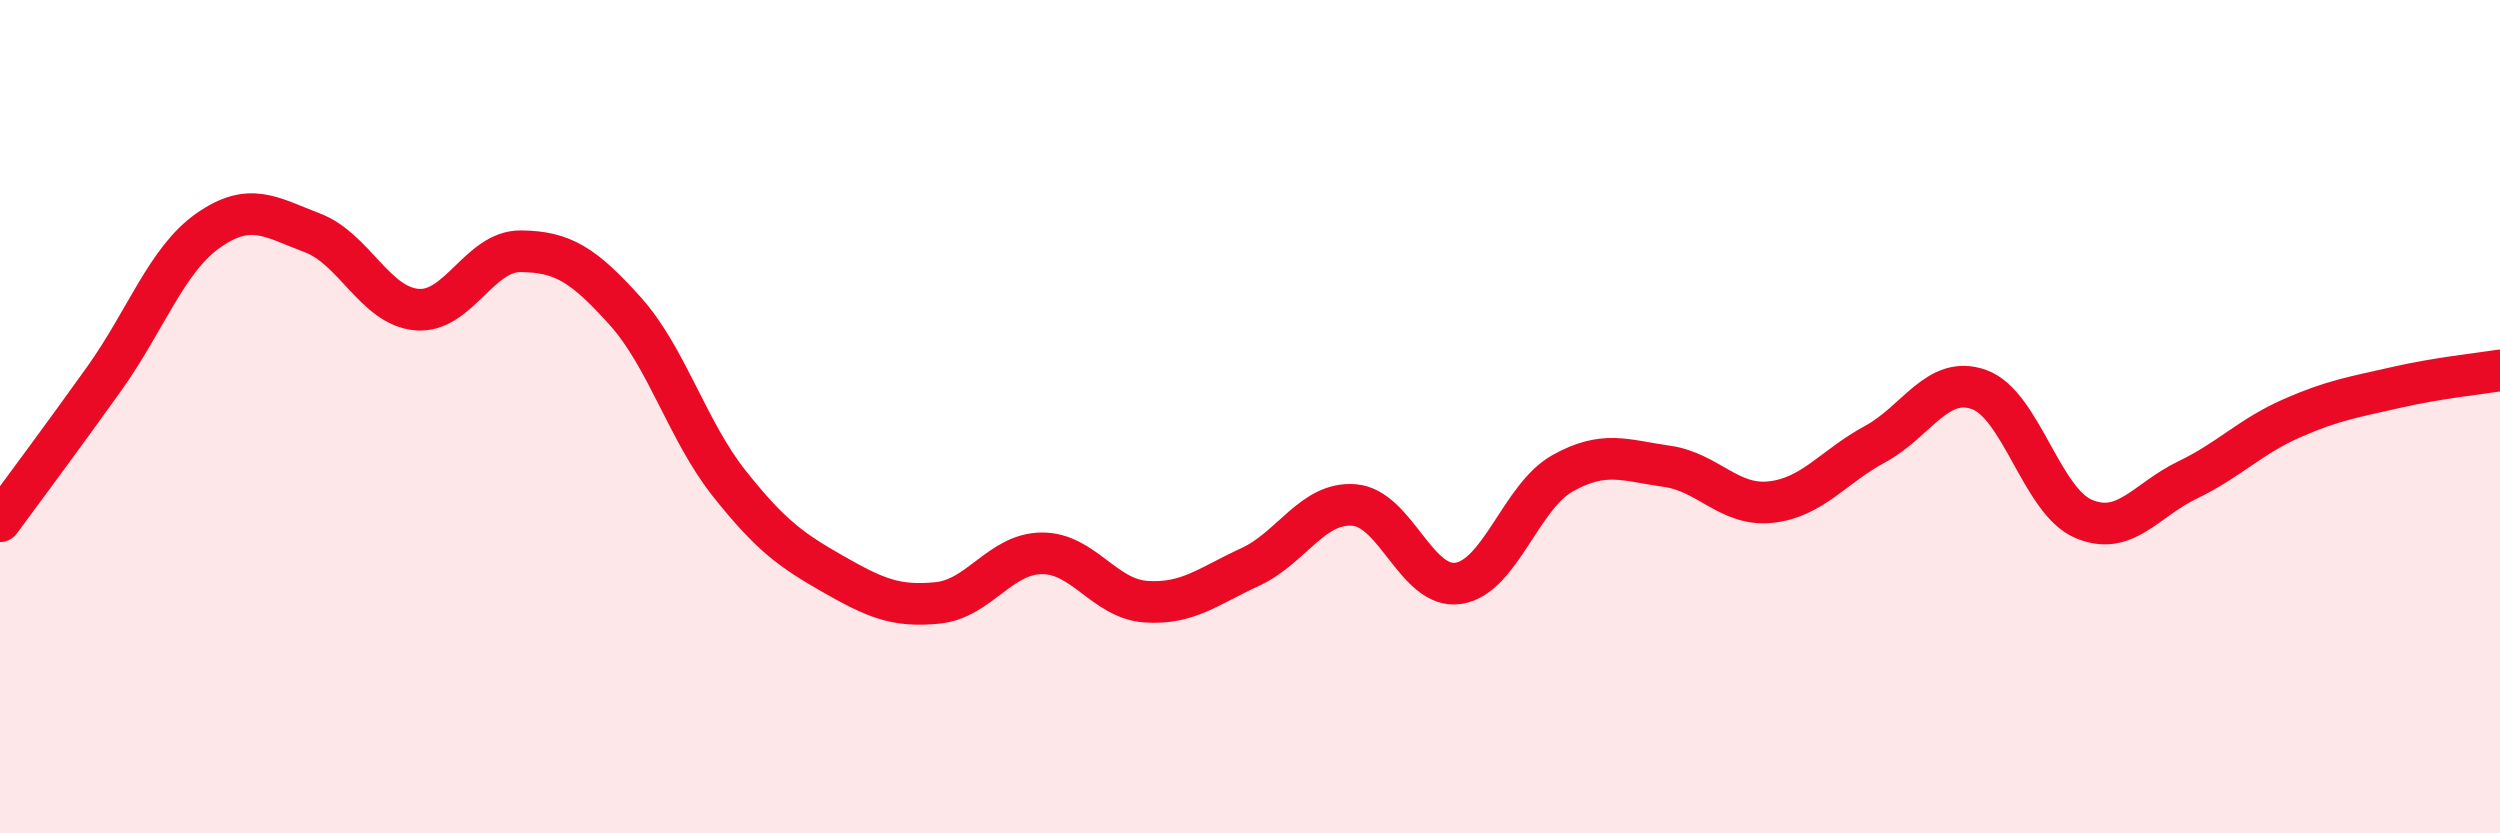
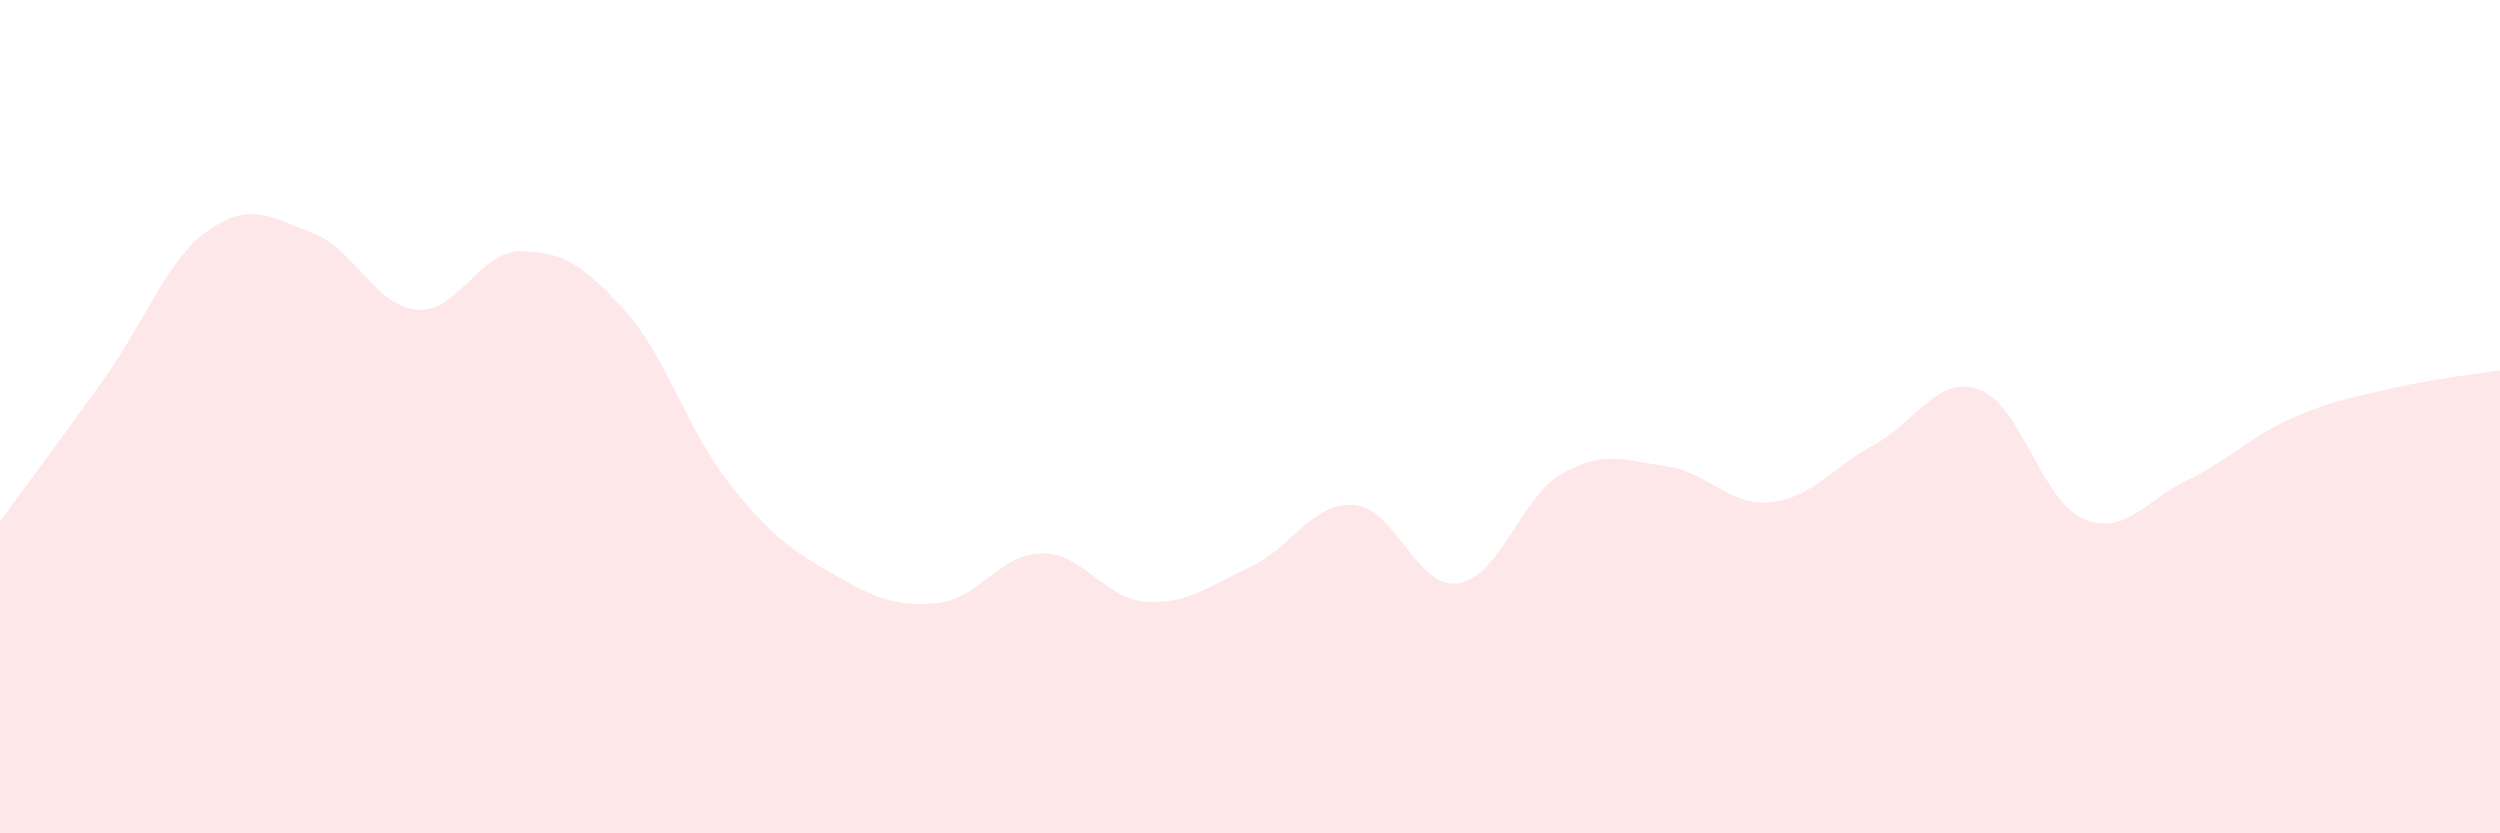
<svg xmlns="http://www.w3.org/2000/svg" width="60" height="20" viewBox="0 0 60 20">
  <path d="M 0,12.51 C 0.5,11.83 1.5,10.49 2.5,9.09 C 3.5,7.69 4,6.23 5,5.53 C 6,4.83 6.5,5.21 7.5,5.59 C 8.5,5.97 9,7.34 10,7.43 C 11,7.52 11.5,6.02 12.5,6.03 C 13.5,6.04 14,6.35 15,7.46 C 16,8.57 16.5,10.34 17.5,11.6 C 18.5,12.86 19,13.21 20,13.78 C 21,14.35 21.5,14.57 22.5,14.47 C 23.5,14.37 24,13.29 25,13.28 C 26,13.27 26.5,14.37 27.5,14.44 C 28.5,14.51 29,14.07 30,13.61 C 31,13.15 31.5,12.04 32.5,12.12 C 33.5,12.2 34,14.15 35,14 C 36,13.85 36.5,11.92 37.5,11.36 C 38.5,10.8 39,11.05 40,11.19 C 41,11.33 41.5,12.16 42.5,12.05 C 43.5,11.94 44,11.2 45,10.66 C 46,10.12 46.5,8.99 47.5,9.35 C 48.5,9.71 49,12.02 50,12.45 C 51,12.88 51.5,12 52.5,11.52 C 53.5,11.04 54,10.48 55,10.04 C 56,9.6 56.5,9.53 57.5,9.3 C 58.5,9.07 59.5,8.97 60,8.89L60 20L0 20Z" fill="#EB0A25" opacity="0.1" stroke-linecap="round" stroke-linejoin="round" />
-   <path d="M 0,12.51 C 0.5,11.83 1.5,10.49 2.5,9.09 C 3.5,7.69 4,6.23 5,5.53 C 6,4.83 6.5,5.21 7.5,5.59 C 8.5,5.97 9,7.34 10,7.43 C 11,7.52 11.5,6.02 12.5,6.03 C 13.5,6.04 14,6.35 15,7.46 C 16,8.57 16.5,10.34 17.5,11.6 C 18.5,12.86 19,13.21 20,13.78 C 21,14.35 21.5,14.57 22.5,14.47 C 23.5,14.37 24,13.29 25,13.28 C 26,13.27 26.5,14.37 27.5,14.44 C 28.5,14.51 29,14.07 30,13.61 C 31,13.15 31.5,12.04 32.5,12.12 C 33.5,12.2 34,14.15 35,14 C 36,13.85 36.5,11.92 37.5,11.36 C 38.5,10.8 39,11.05 40,11.19 C 41,11.33 41.5,12.16 42.5,12.05 C 43.5,11.94 44,11.2 45,10.66 C 46,10.12 46.5,8.99 47.5,9.35 C 48.5,9.71 49,12.02 50,12.45 C 51,12.88 51.5,12 52.5,11.52 C 53.5,11.04 54,10.48 55,10.04 C 56,9.6 56.5,9.53 57.5,9.3 C 58.5,9.07 59.5,8.97 60,8.89" stroke="#EB0A25" stroke-width="1" fill="none" stroke-linecap="round" stroke-linejoin="round" />
</svg>